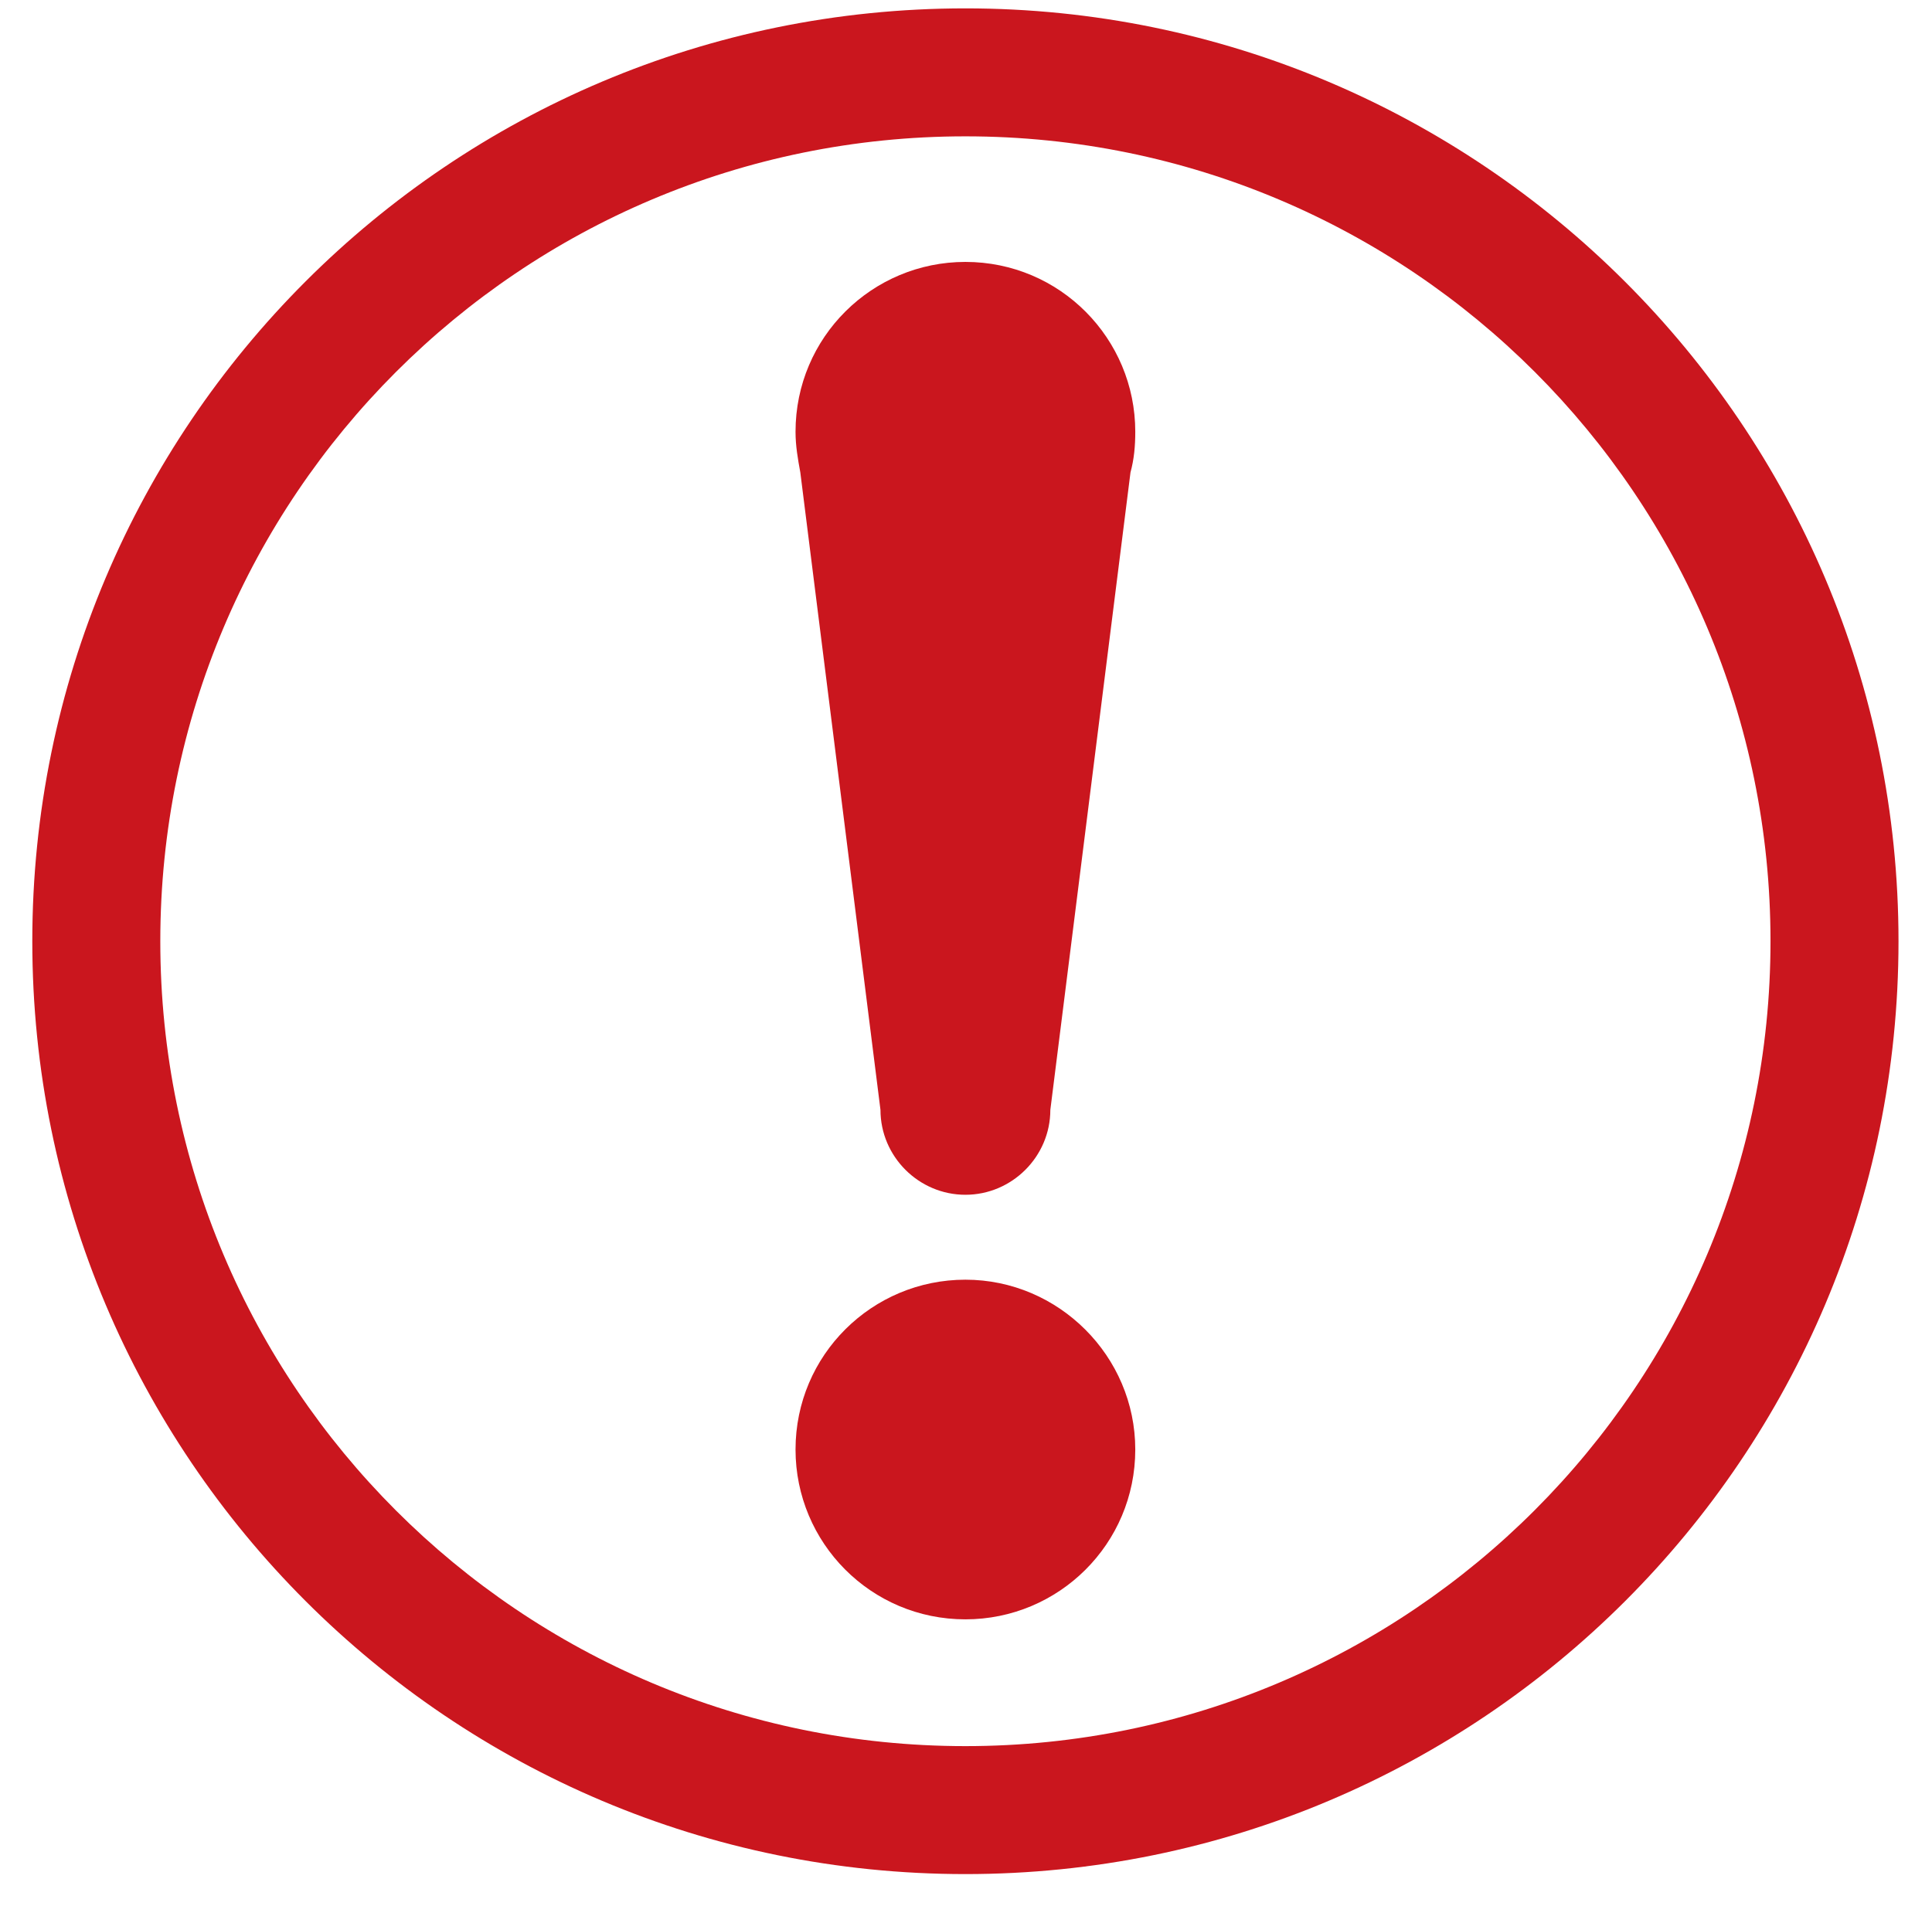
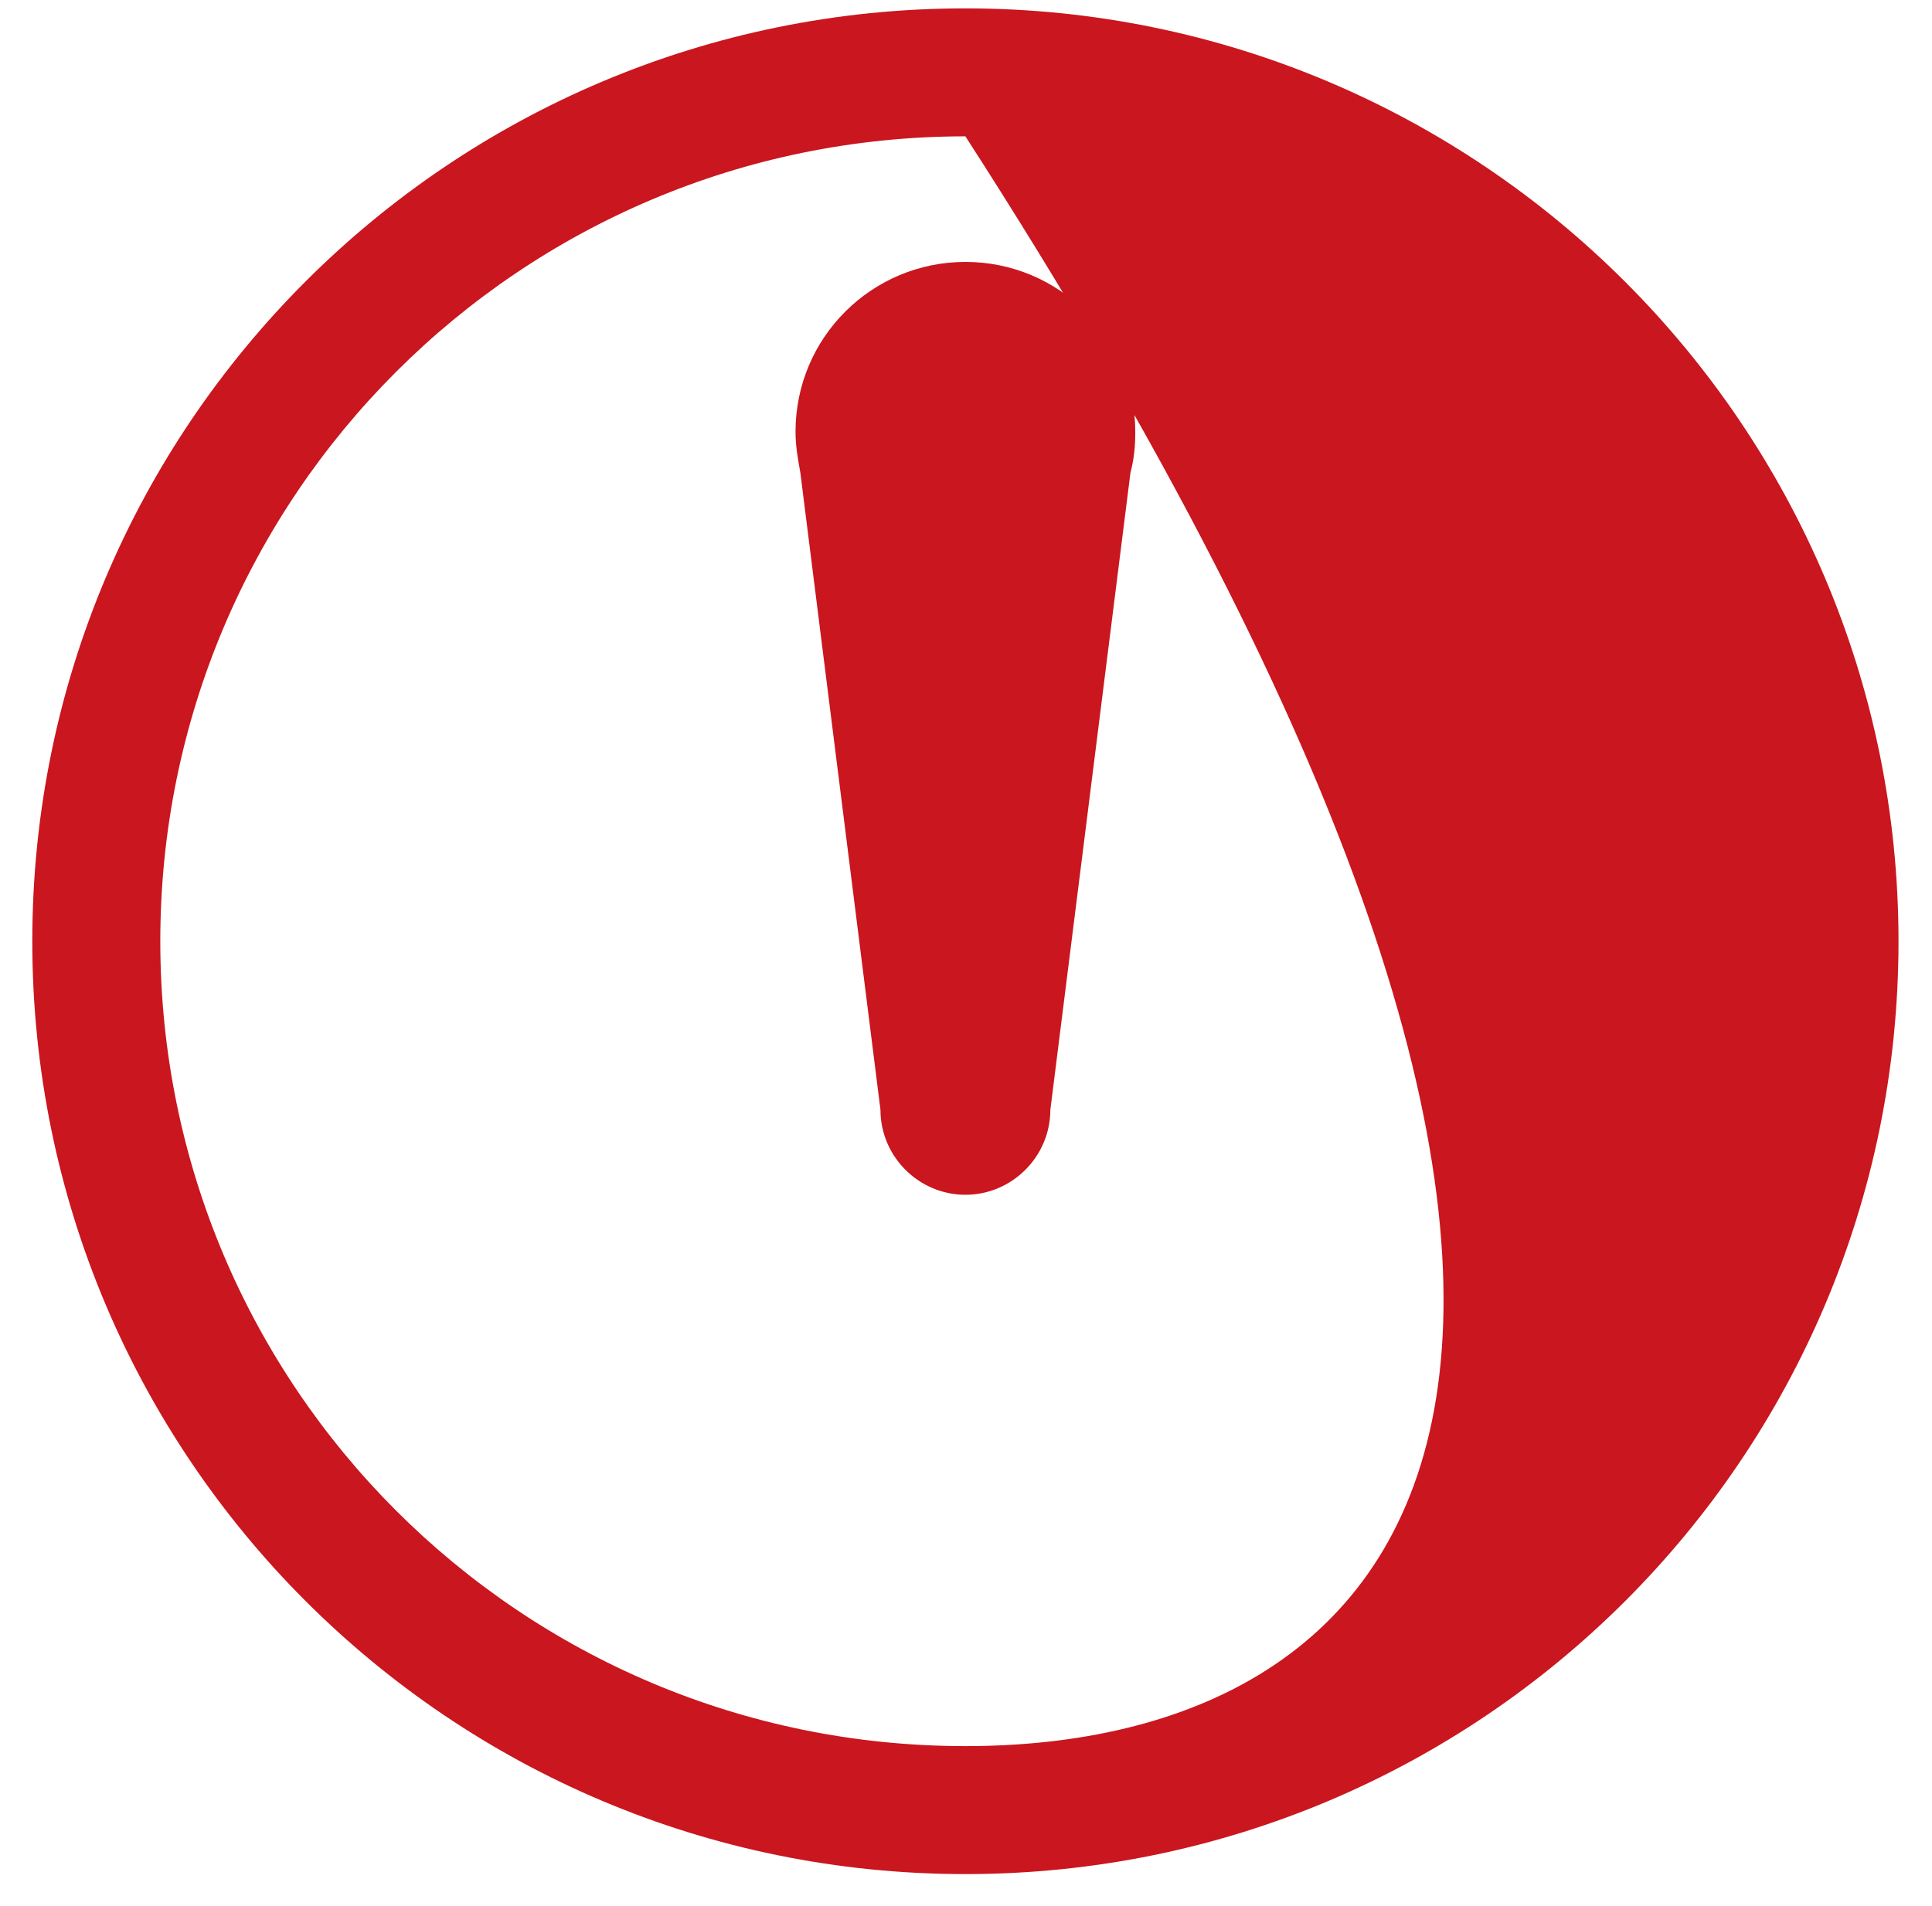
<svg xmlns="http://www.w3.org/2000/svg" version="1.1" id="レイヤー_1" x="0px" y="0px" viewBox="0 0 161.5 159.4" style="enable-background:new 0 0 161.5 159.4;" xml:space="preserve">
  <style type="text/css">
	.st0{fill:#CA161E;}
</style>
-   <path class="st0" d="M80.7,107c-7.8,0-14.2,6.3-14.2,14.2c0,7.8,6.3,14.2,14.2,14.2c7.8,0,14.2-6.3,14.2-14.2  C94.9,113.4,88.5,107,80.7,107" />
  <path class="st0" d="M73.6,92.8c0,3.9,3.2,7.1,7.1,7.1s7.1-3.2,7.1-7.1l6.7-53.3c0.3-1.1,0.4-2.2,0.4-3.4c0-7.8-6.3-14.2-14.2-14.2  c-7.8,0-14.2,6.3-14.2,14.2c0,1.2,0.2,2.3,0.4,3.4L73.6,92.8z" />
-   <path class="st0" d="M80.7,0.7c-43.1,0-78,34.9-78,78s34.9,78,78,78c43.1,0,78-34.9,78-78S123.7,0.7,80.7,0.7 M80.7,146  c-37.2,0-67.3-30.1-67.3-67.3c0-37.2,30.1-67.3,67.3-67.3c37.2,0,67.3,30.1,67.3,67.3C148,115.8,117.9,146,80.7,146" />
+   <path class="st0" d="M80.7,0.7c-43.1,0-78,34.9-78,78s34.9,78,78,78c43.1,0,78-34.9,78-78S123.7,0.7,80.7,0.7 M80.7,146  c-37.2,0-67.3-30.1-67.3-67.3c0-37.2,30.1-67.3,67.3-67.3C148,115.8,117.9,146,80.7,146" />
</svg>